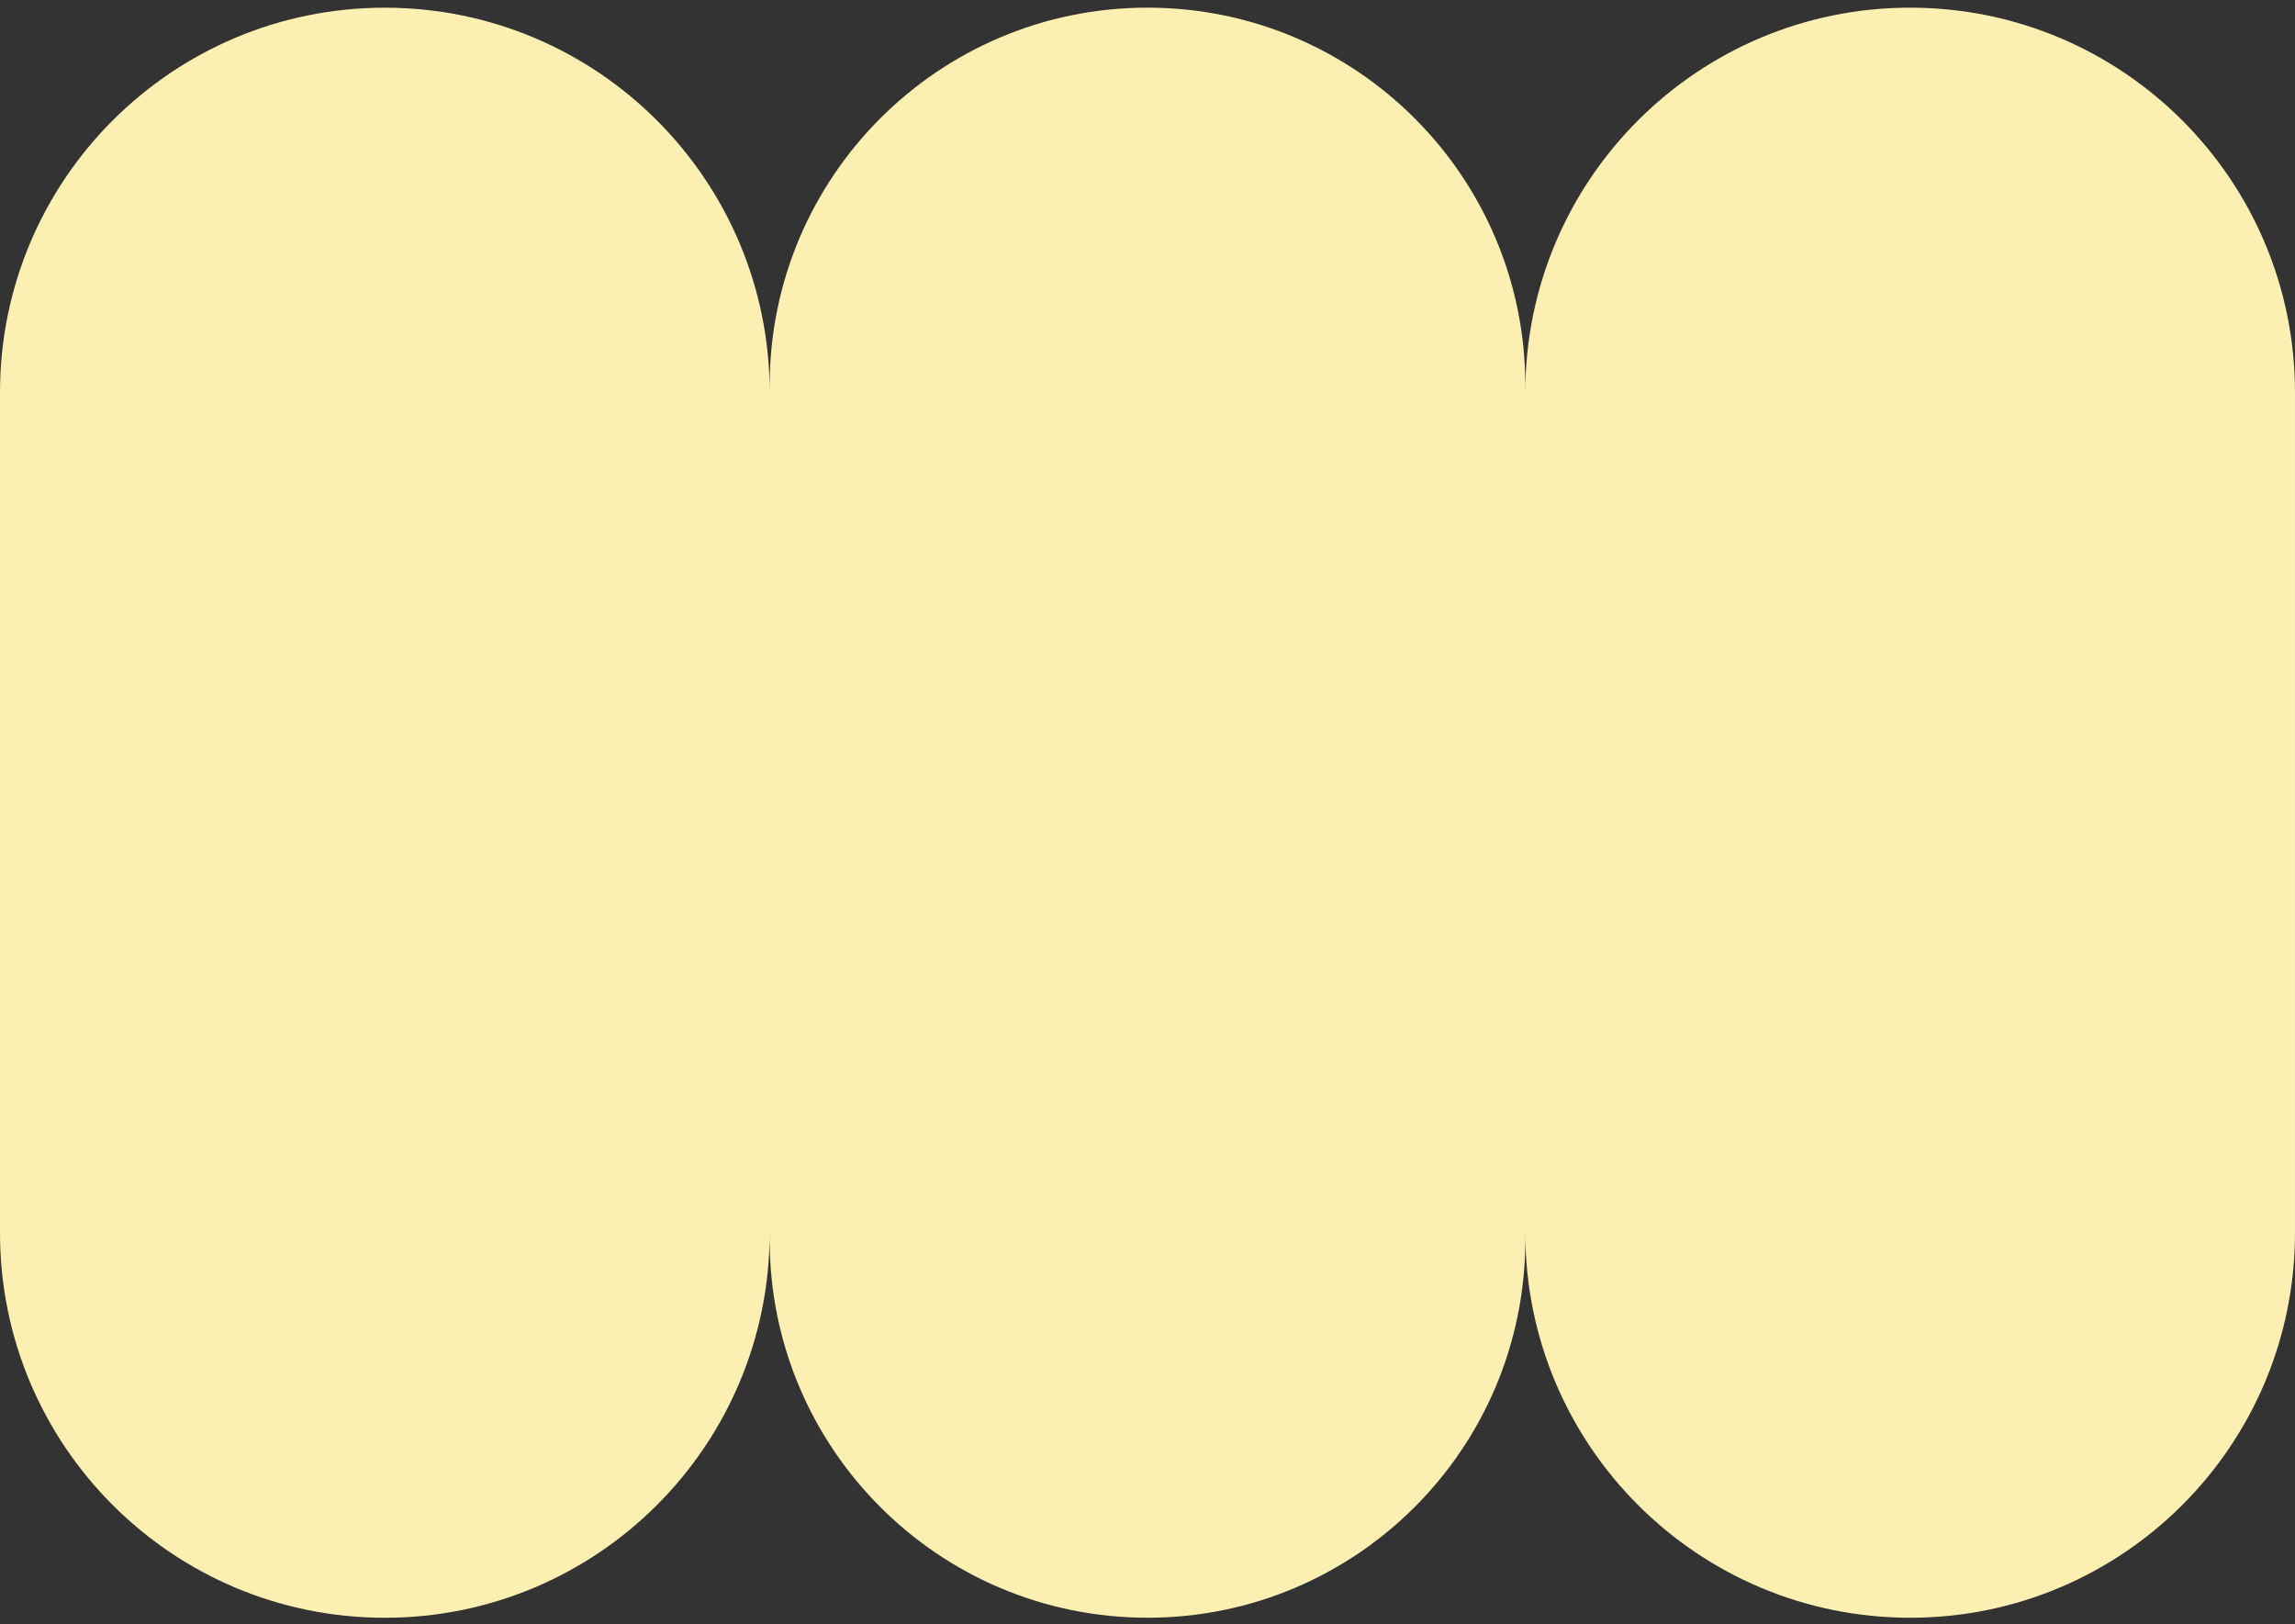
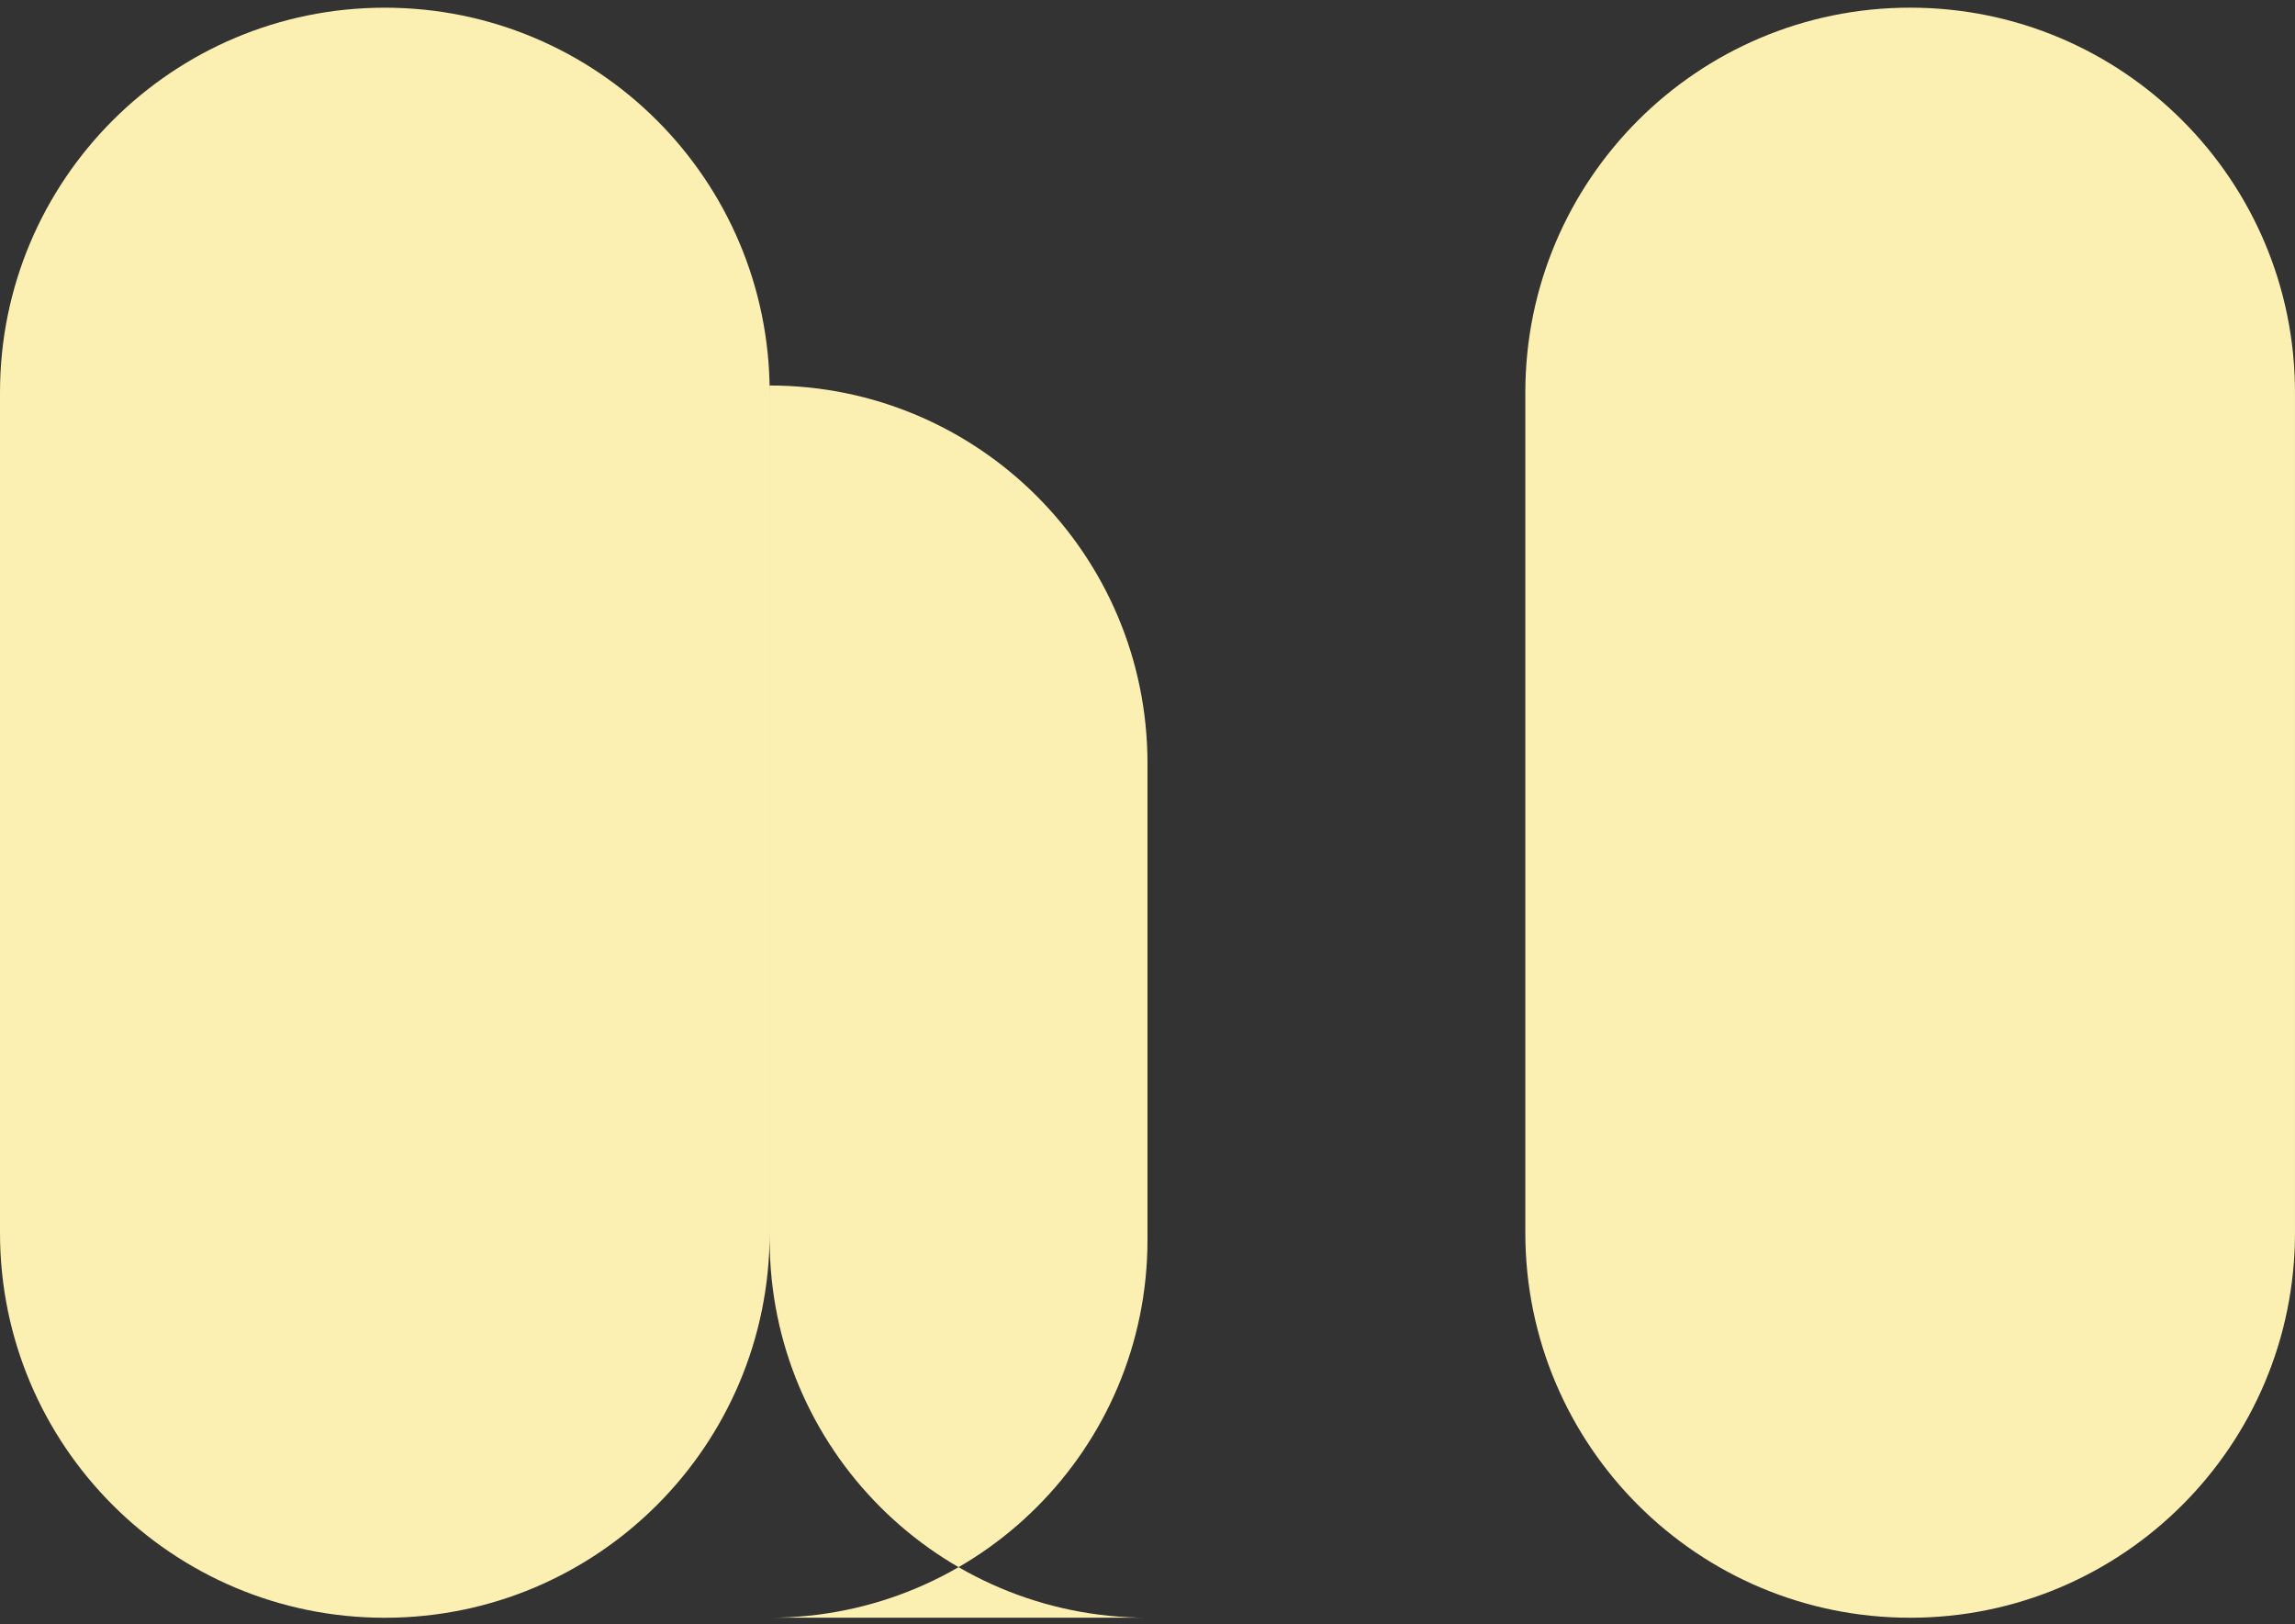
<svg xmlns="http://www.w3.org/2000/svg" width="171" height="121" fill="none" viewBox="0 0 171 121">
  <rect x="0" y="0" width="171" height="121" fill="#333333" stroke="none" />
-   <path fill="#FBF0B2" fill-rule="evenodd" d="M28.673 120.535C12.837 120.535 0 107.698 0 91.862V29.246C0 13.411 12.837.573 28.673.573c15.836 0 28.674 12.838 28.674 28.673v62.616c0 15.836-12.838 28.673-28.674 28.673Zm56.827-.003c-15.548 0-28.152-12.604-28.152-28.152V28.722C57.348 13.174 69.952.57 85.5.57c15.547 0 28.151 12.604 28.151 28.152V92.38c0 15.548-12.604 28.152-28.151 28.152Zm28.152-28.672c0 15.836 12.838 28.673 28.674 28.673 15.835 0 28.673-12.837 28.673-28.673V29.244c0-15.835-12.838-28.673-28.673-28.673-15.836 0-28.674 12.838-28.674 28.673V91.86Z" clip-rule="evenodd" />
+   <path fill="#FBF0B2" fill-rule="evenodd" d="M28.673 120.535C12.837 120.535 0 107.698 0 91.862V29.246C0 13.411 12.837.573 28.673.573c15.836 0 28.674 12.838 28.674 28.673v62.616c0 15.836-12.838 28.673-28.674 28.673Zm56.827-.003c-15.548 0-28.152-12.604-28.152-28.152V28.722c15.547 0 28.151 12.604 28.151 28.152V92.38c0 15.548-12.604 28.152-28.151 28.152Zm28.152-28.672c0 15.836 12.838 28.673 28.674 28.673 15.835 0 28.673-12.837 28.673-28.673V29.244c0-15.835-12.838-28.673-28.673-28.673-15.836 0-28.674 12.838-28.674 28.673V91.86Z" clip-rule="evenodd" />
</svg>